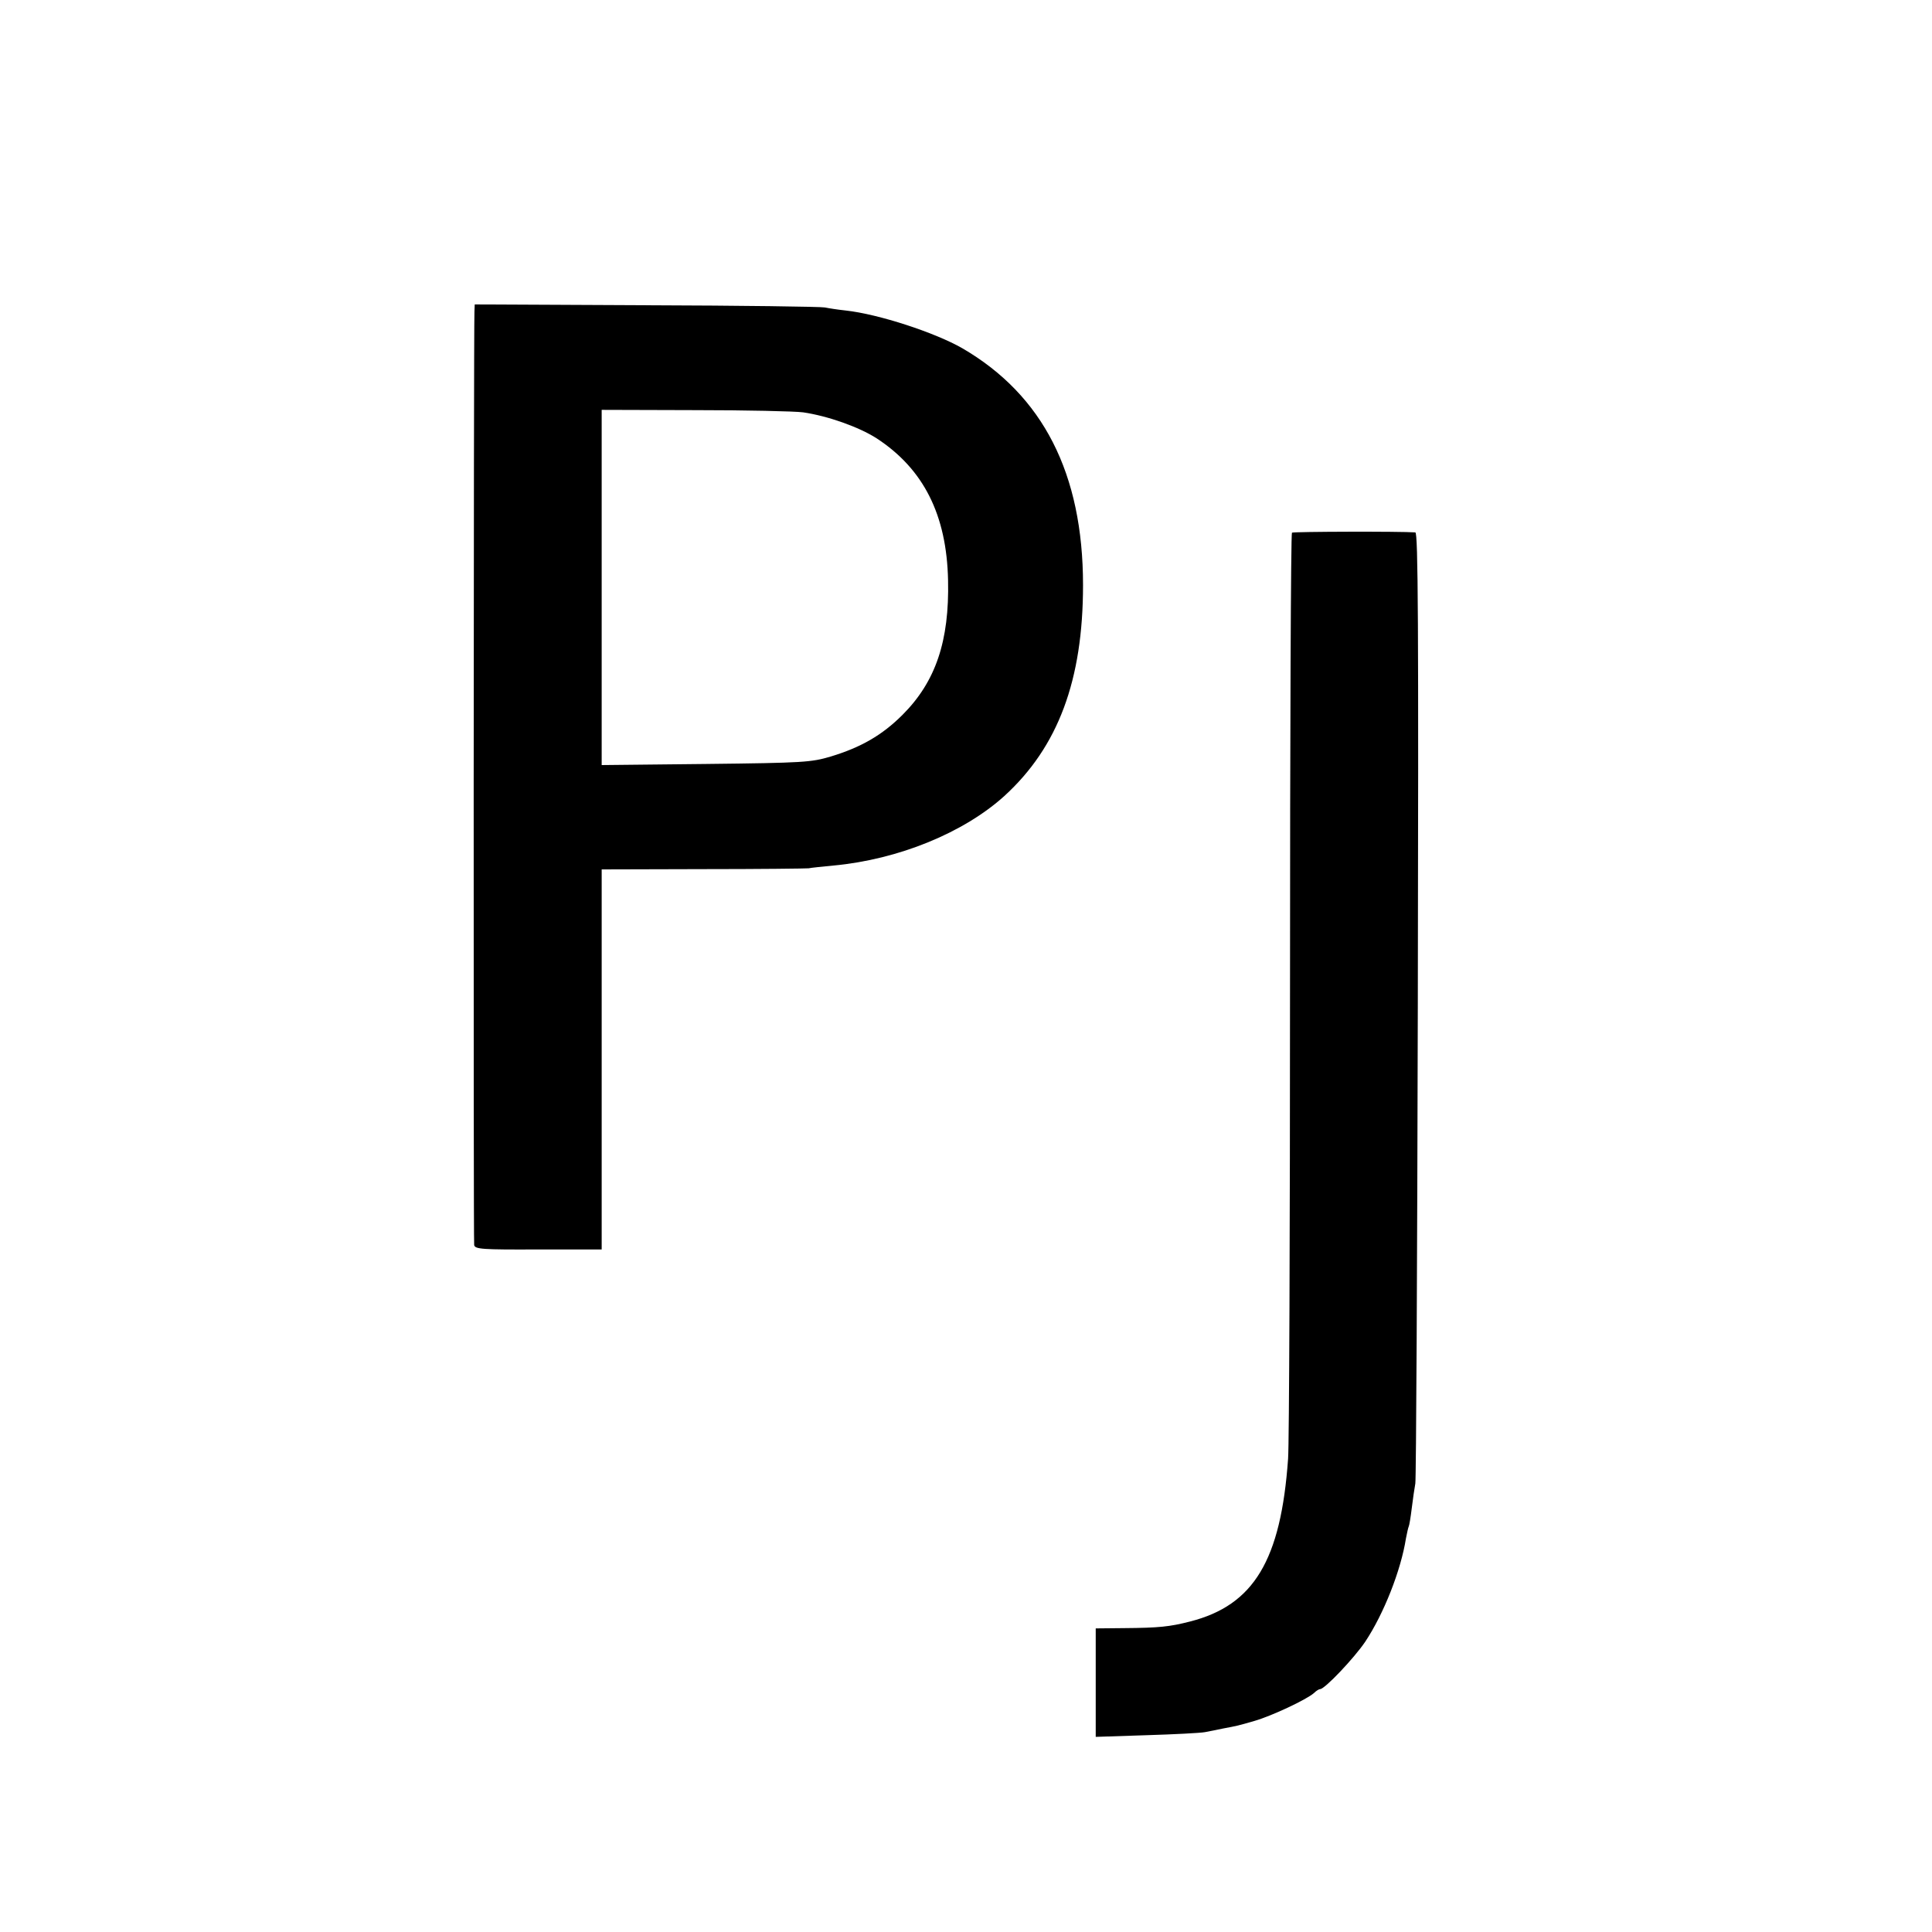
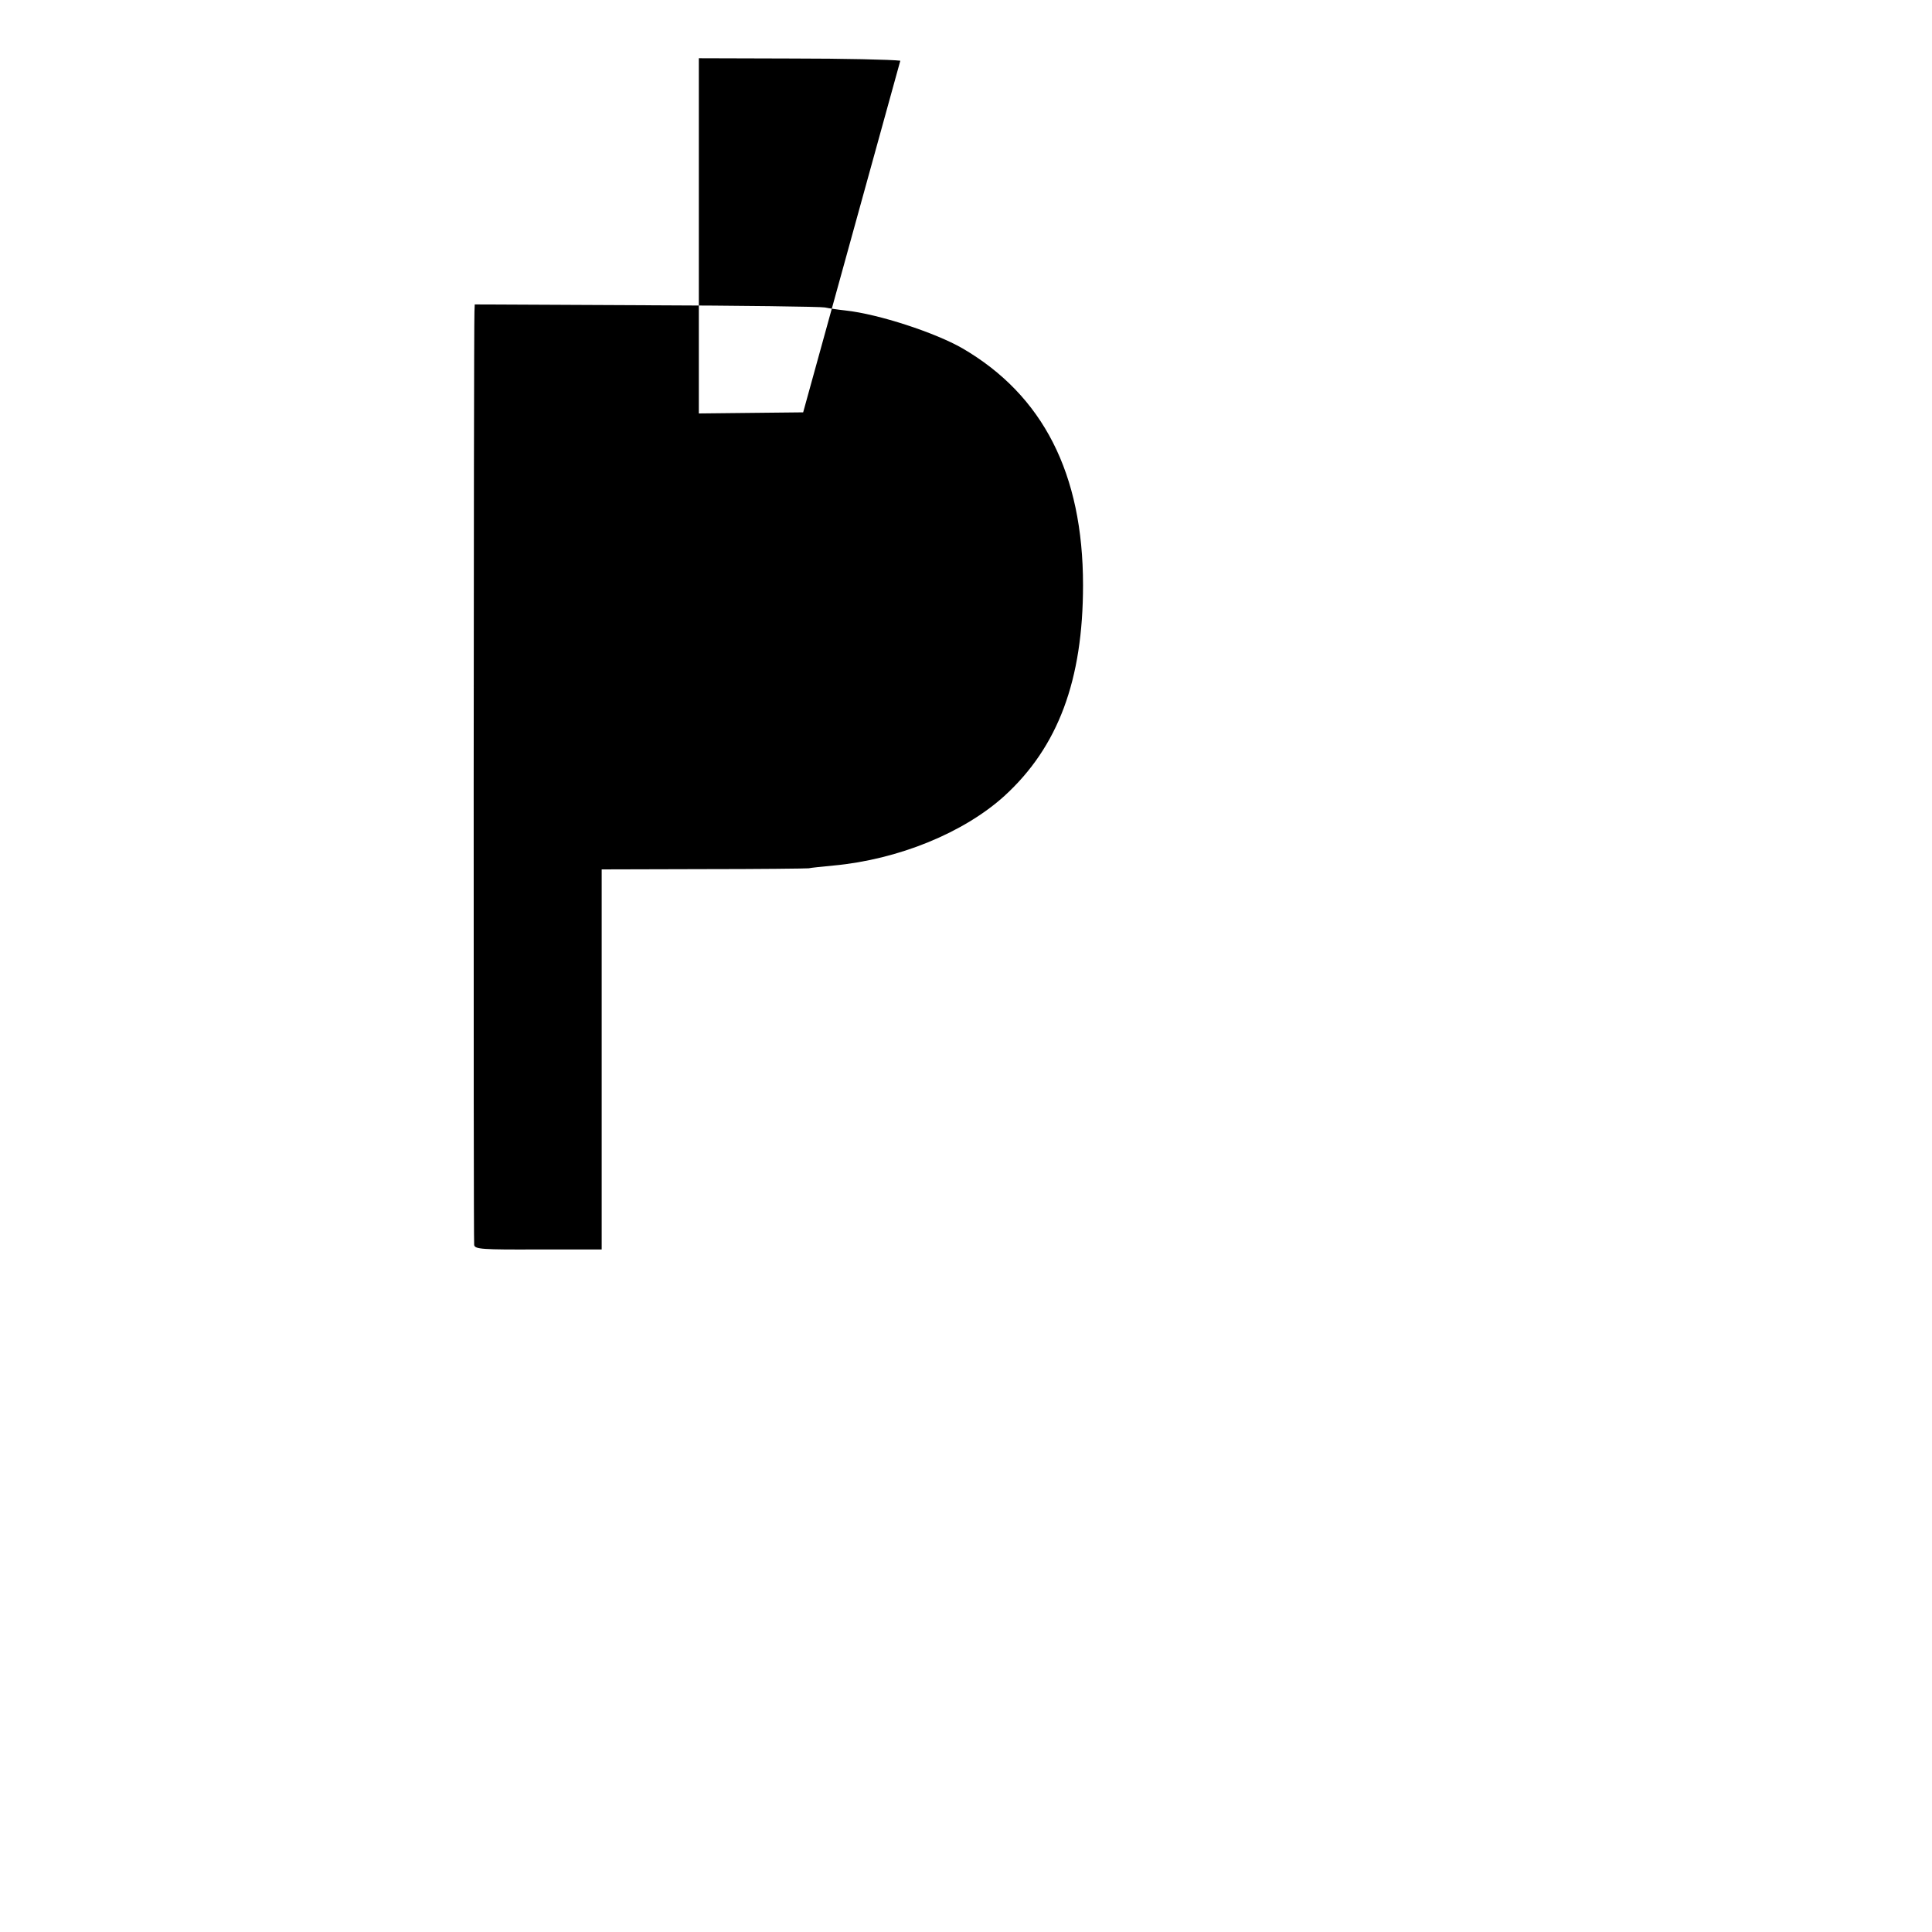
<svg xmlns="http://www.w3.org/2000/svg" version="1.0" width="700pt" height="700pt" viewBox="0 0 700 700" preserveAspectRatio="xMidYMid meet">
  <g transform="translate(0,700) scale(0.1,-0.1)" fill="#000000" stroke="none">
-     <path d="M1719 5871 c-3 -83 -4 -3369 -1 -3382 3 -15 28 -17 233 -16 l229 0 0 688 0 689 368 1 c202 0 374 2 382 3 8 2 49 6 90 10 236 22 472 119 619 252 195 178 285 420 285 764 0 404 -145 688 -437 858 -99 57 -304 124 -423 137 -28 3 -61 8 -75 11 -13 3 -304 7 -646 8 l-623 3 -1 -26z m1191 -365 c89 -13 202 -53 266 -94 170 -111 254 -277 259 -514 5 -221 -45 -368 -165 -488 -74 -74 -151 -118 -260 -151 -71 -21 -97 -23 -452 -27 l-378 -4 0 644 0 643 338 -1 c185 0 362 -4 392 -8z" />
-     <path d="M4681 5070 c-4 -3 -7 -736 -7 -1630 0 -894 -3 -1670 -7 -1725 -26 -368 -124 -531 -355 -590 -74 -19 -113 -23 -239 -24 l-103 -1 0 -196 0 -197 183 6 c100 3 196 8 212 11 17 3 46 9 65 13 53 10 54 10 116 28 62 18 188 77 215 101 8 8 18 14 22 14 17 0 123 112 163 171 68 102 130 260 148 375 4 20 8 39 10 43 2 3 7 33 11 66 4 33 10 74 13 90 3 17 7 798 9 1738 3 1390 1 1707 -9 1708 -51 4 -441 3 -447 -1z" />
+     <path d="M1719 5871 c-3 -83 -4 -3369 -1 -3382 3 -15 28 -17 233 -16 l229 0 0 688 0 689 368 1 c202 0 374 2 382 3 8 2 49 6 90 10 236 22 472 119 619 252 195 178 285 420 285 764 0 404 -145 688 -437 858 -99 57 -304 124 -423 137 -28 3 -61 8 -75 11 -13 3 -304 7 -646 8 l-623 3 -1 -26z m1191 -365 l-378 -4 0 644 0 643 338 -1 c185 0 362 -4 392 -8z" />
  </g>
</svg>